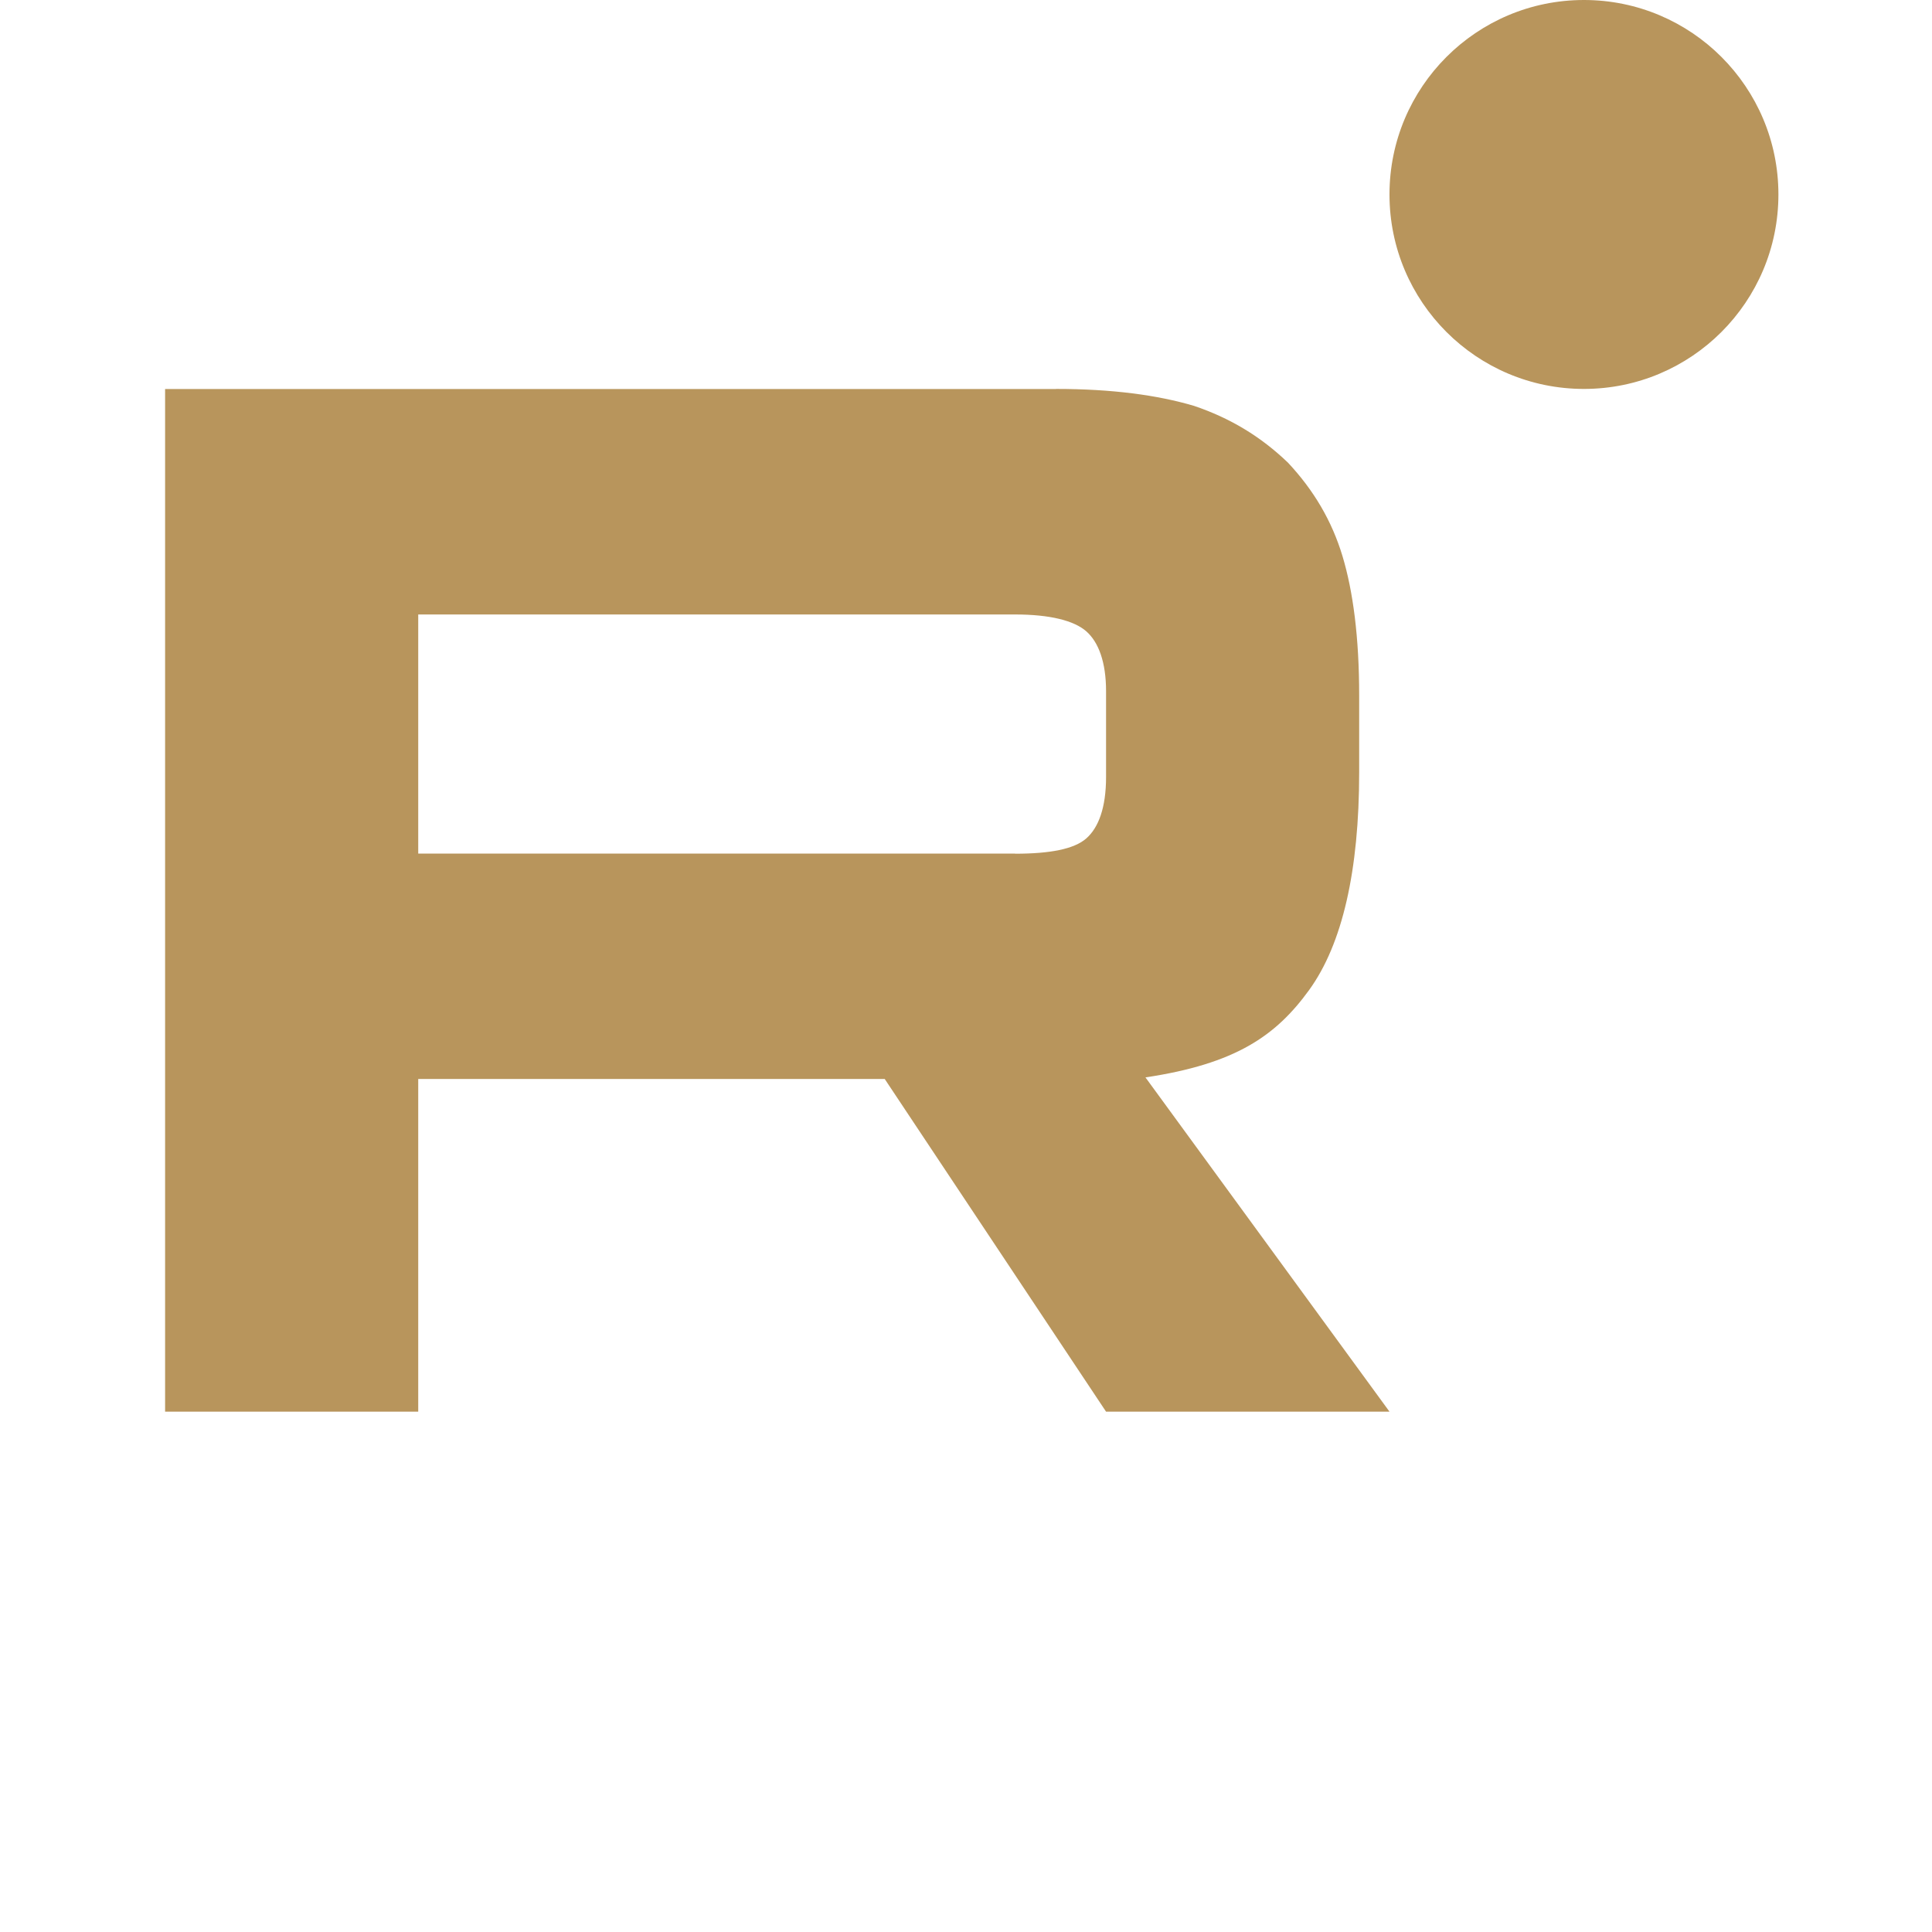
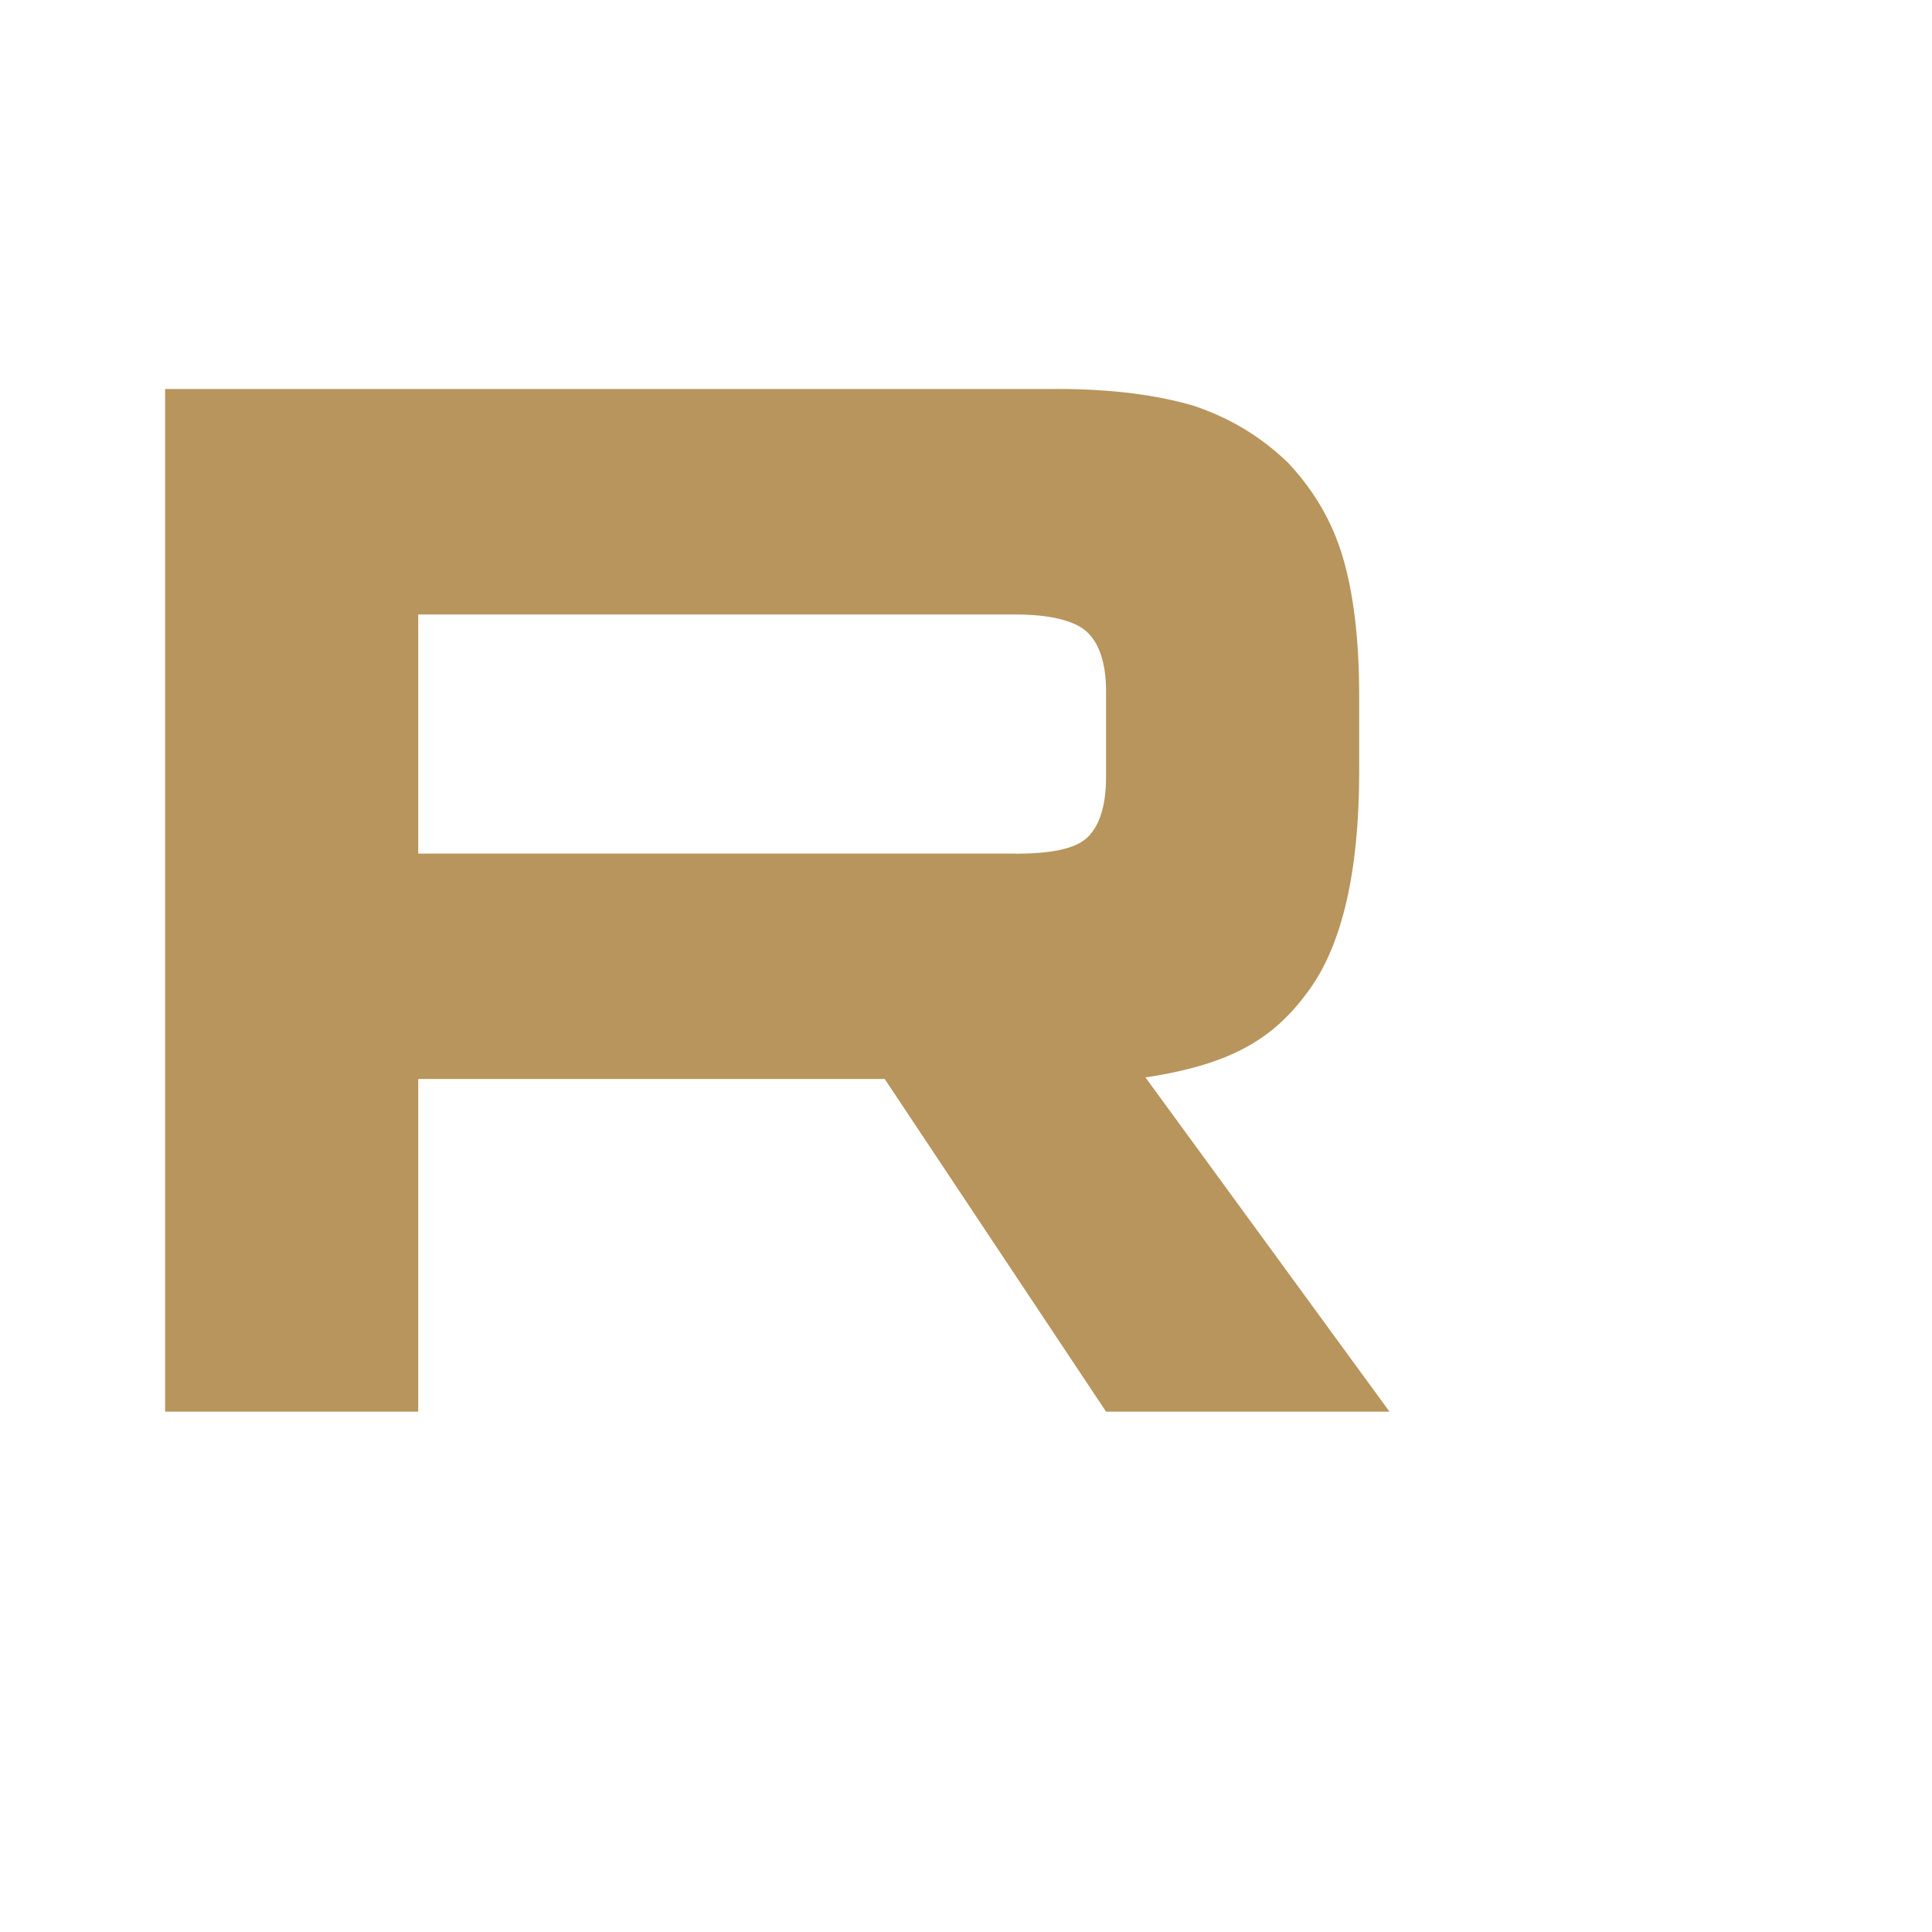
<svg xmlns="http://www.w3.org/2000/svg" width="97" height="97" viewBox="0 0 97 97" fill="none">
  <path d="M50.964 42.857H20.998V30.851H50.964C52.715 30.851 53.932 31.16 54.543 31.7C55.153 32.239 55.532 33.239 55.532 34.701V39.012C55.532 40.552 55.153 41.552 54.543 42.092C53.932 42.631 52.715 42.862 50.964 42.862V42.857ZM53.02 19.532H8.289V70.876H20.998V54.172H44.419L55.532 70.876H69.763L57.51 54.093C62.027 53.416 64.056 52.014 65.729 49.704C67.402 47.394 68.24 43.701 68.24 38.772V34.922C68.24 31.999 67.935 29.689 67.402 27.919C66.868 26.148 65.957 24.608 64.662 23.225C63.295 21.916 61.772 20.994 59.944 20.376C58.116 19.836 55.833 19.527 53.02 19.527V19.532Z" fill="#B8955C" />
-   <path d="M79.525 19.527C84.918 19.527 89.289 15.156 89.289 9.764C89.289 4.371 84.918 0 79.525 0C74.133 0 69.762 4.371 69.762 9.764C69.762 15.156 74.133 19.527 79.525 19.527Z" fill="#B8955C" />
</svg>